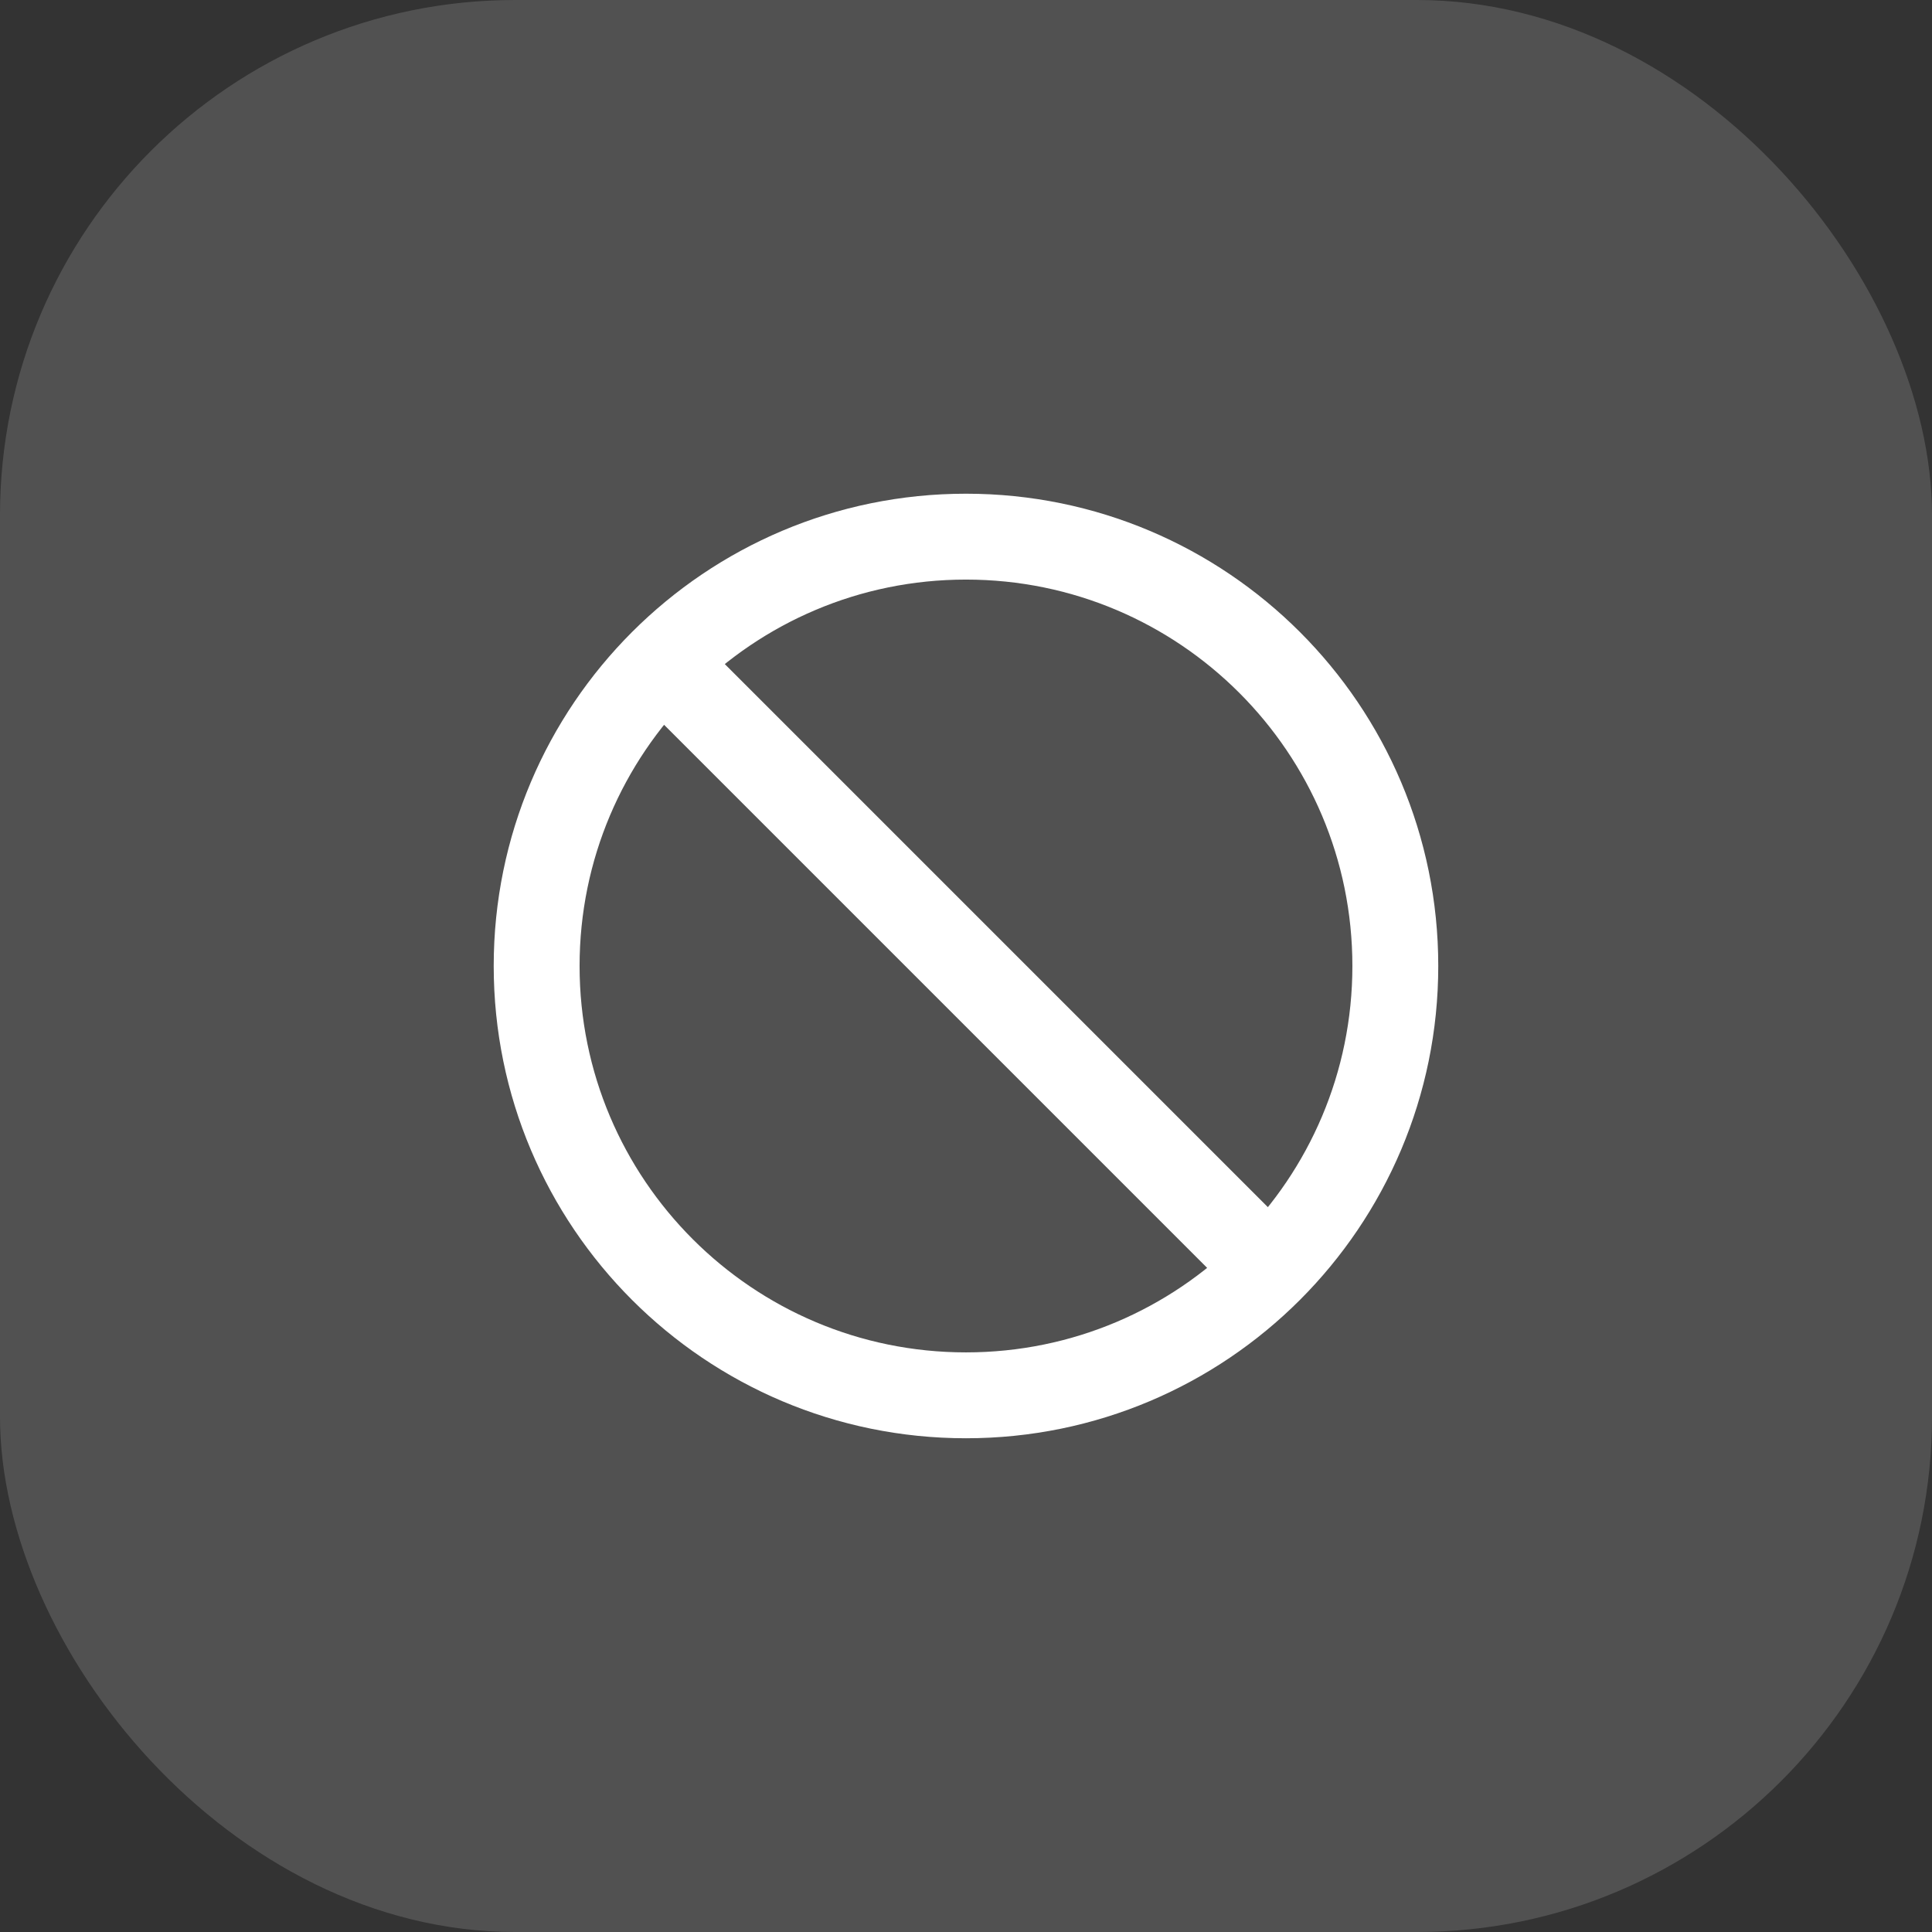
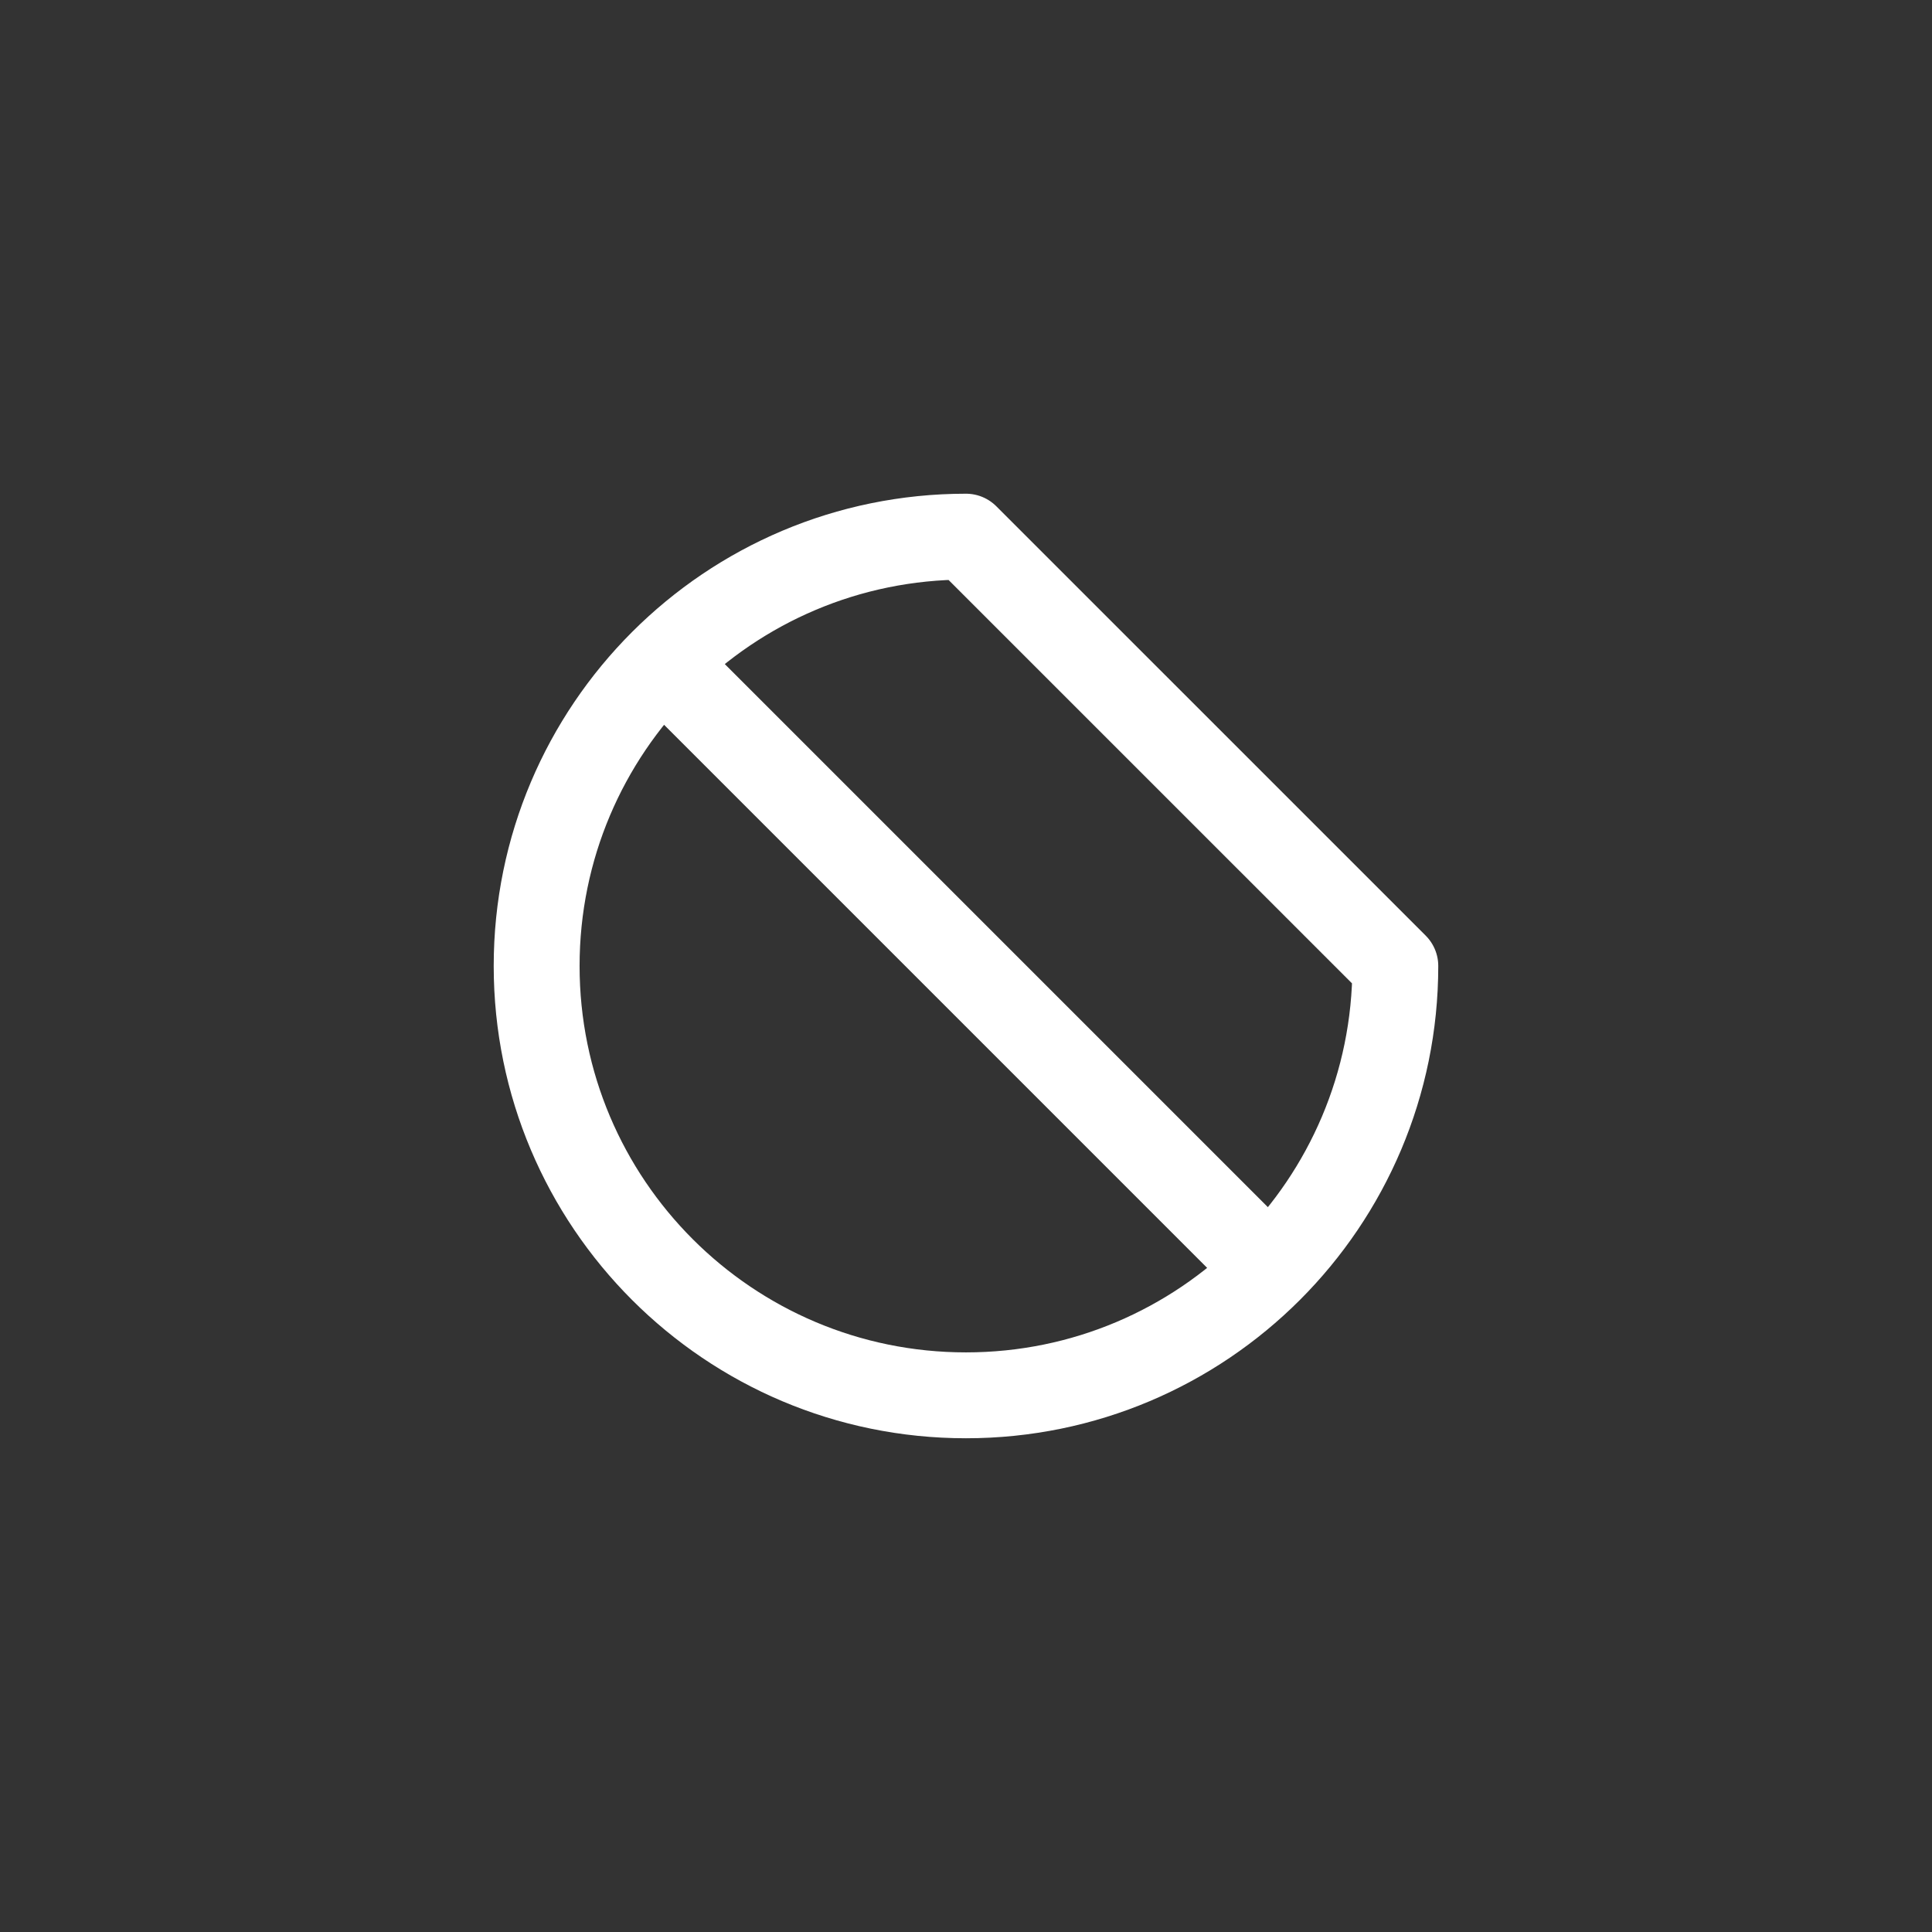
<svg xmlns="http://www.w3.org/2000/svg" width="60" height="60" viewBox="0 0 60 60" fill="none">
  <rect x="0" y="0" width="60" height="60" fill="#333333" stroke="none" />
-   <rect width="60" height="60" rx="16" fill="white" fill-opacity="0.15" />
-   <path d="M20.573 20.573L39.426 39.426M43.333 29.999C43.333 37.363 37.363 43.333 29.999 43.333C22.636 43.333 16.666 37.363 16.666 29.999C16.666 22.636 22.636 16.666 29.999 16.666C37.363 16.666 43.333 22.636 43.333 29.999Z" stroke="white" stroke-width="2.667" stroke-linecap="round" stroke-linejoin="round" />
+   <path d="M20.573 20.573L39.426 39.426M43.333 29.999C43.333 37.363 37.363 43.333 29.999 43.333C22.636 43.333 16.666 37.363 16.666 29.999C16.666 22.636 22.636 16.666 29.999 16.666Z" stroke="white" stroke-width="2.667" stroke-linecap="round" stroke-linejoin="round" />
</svg>